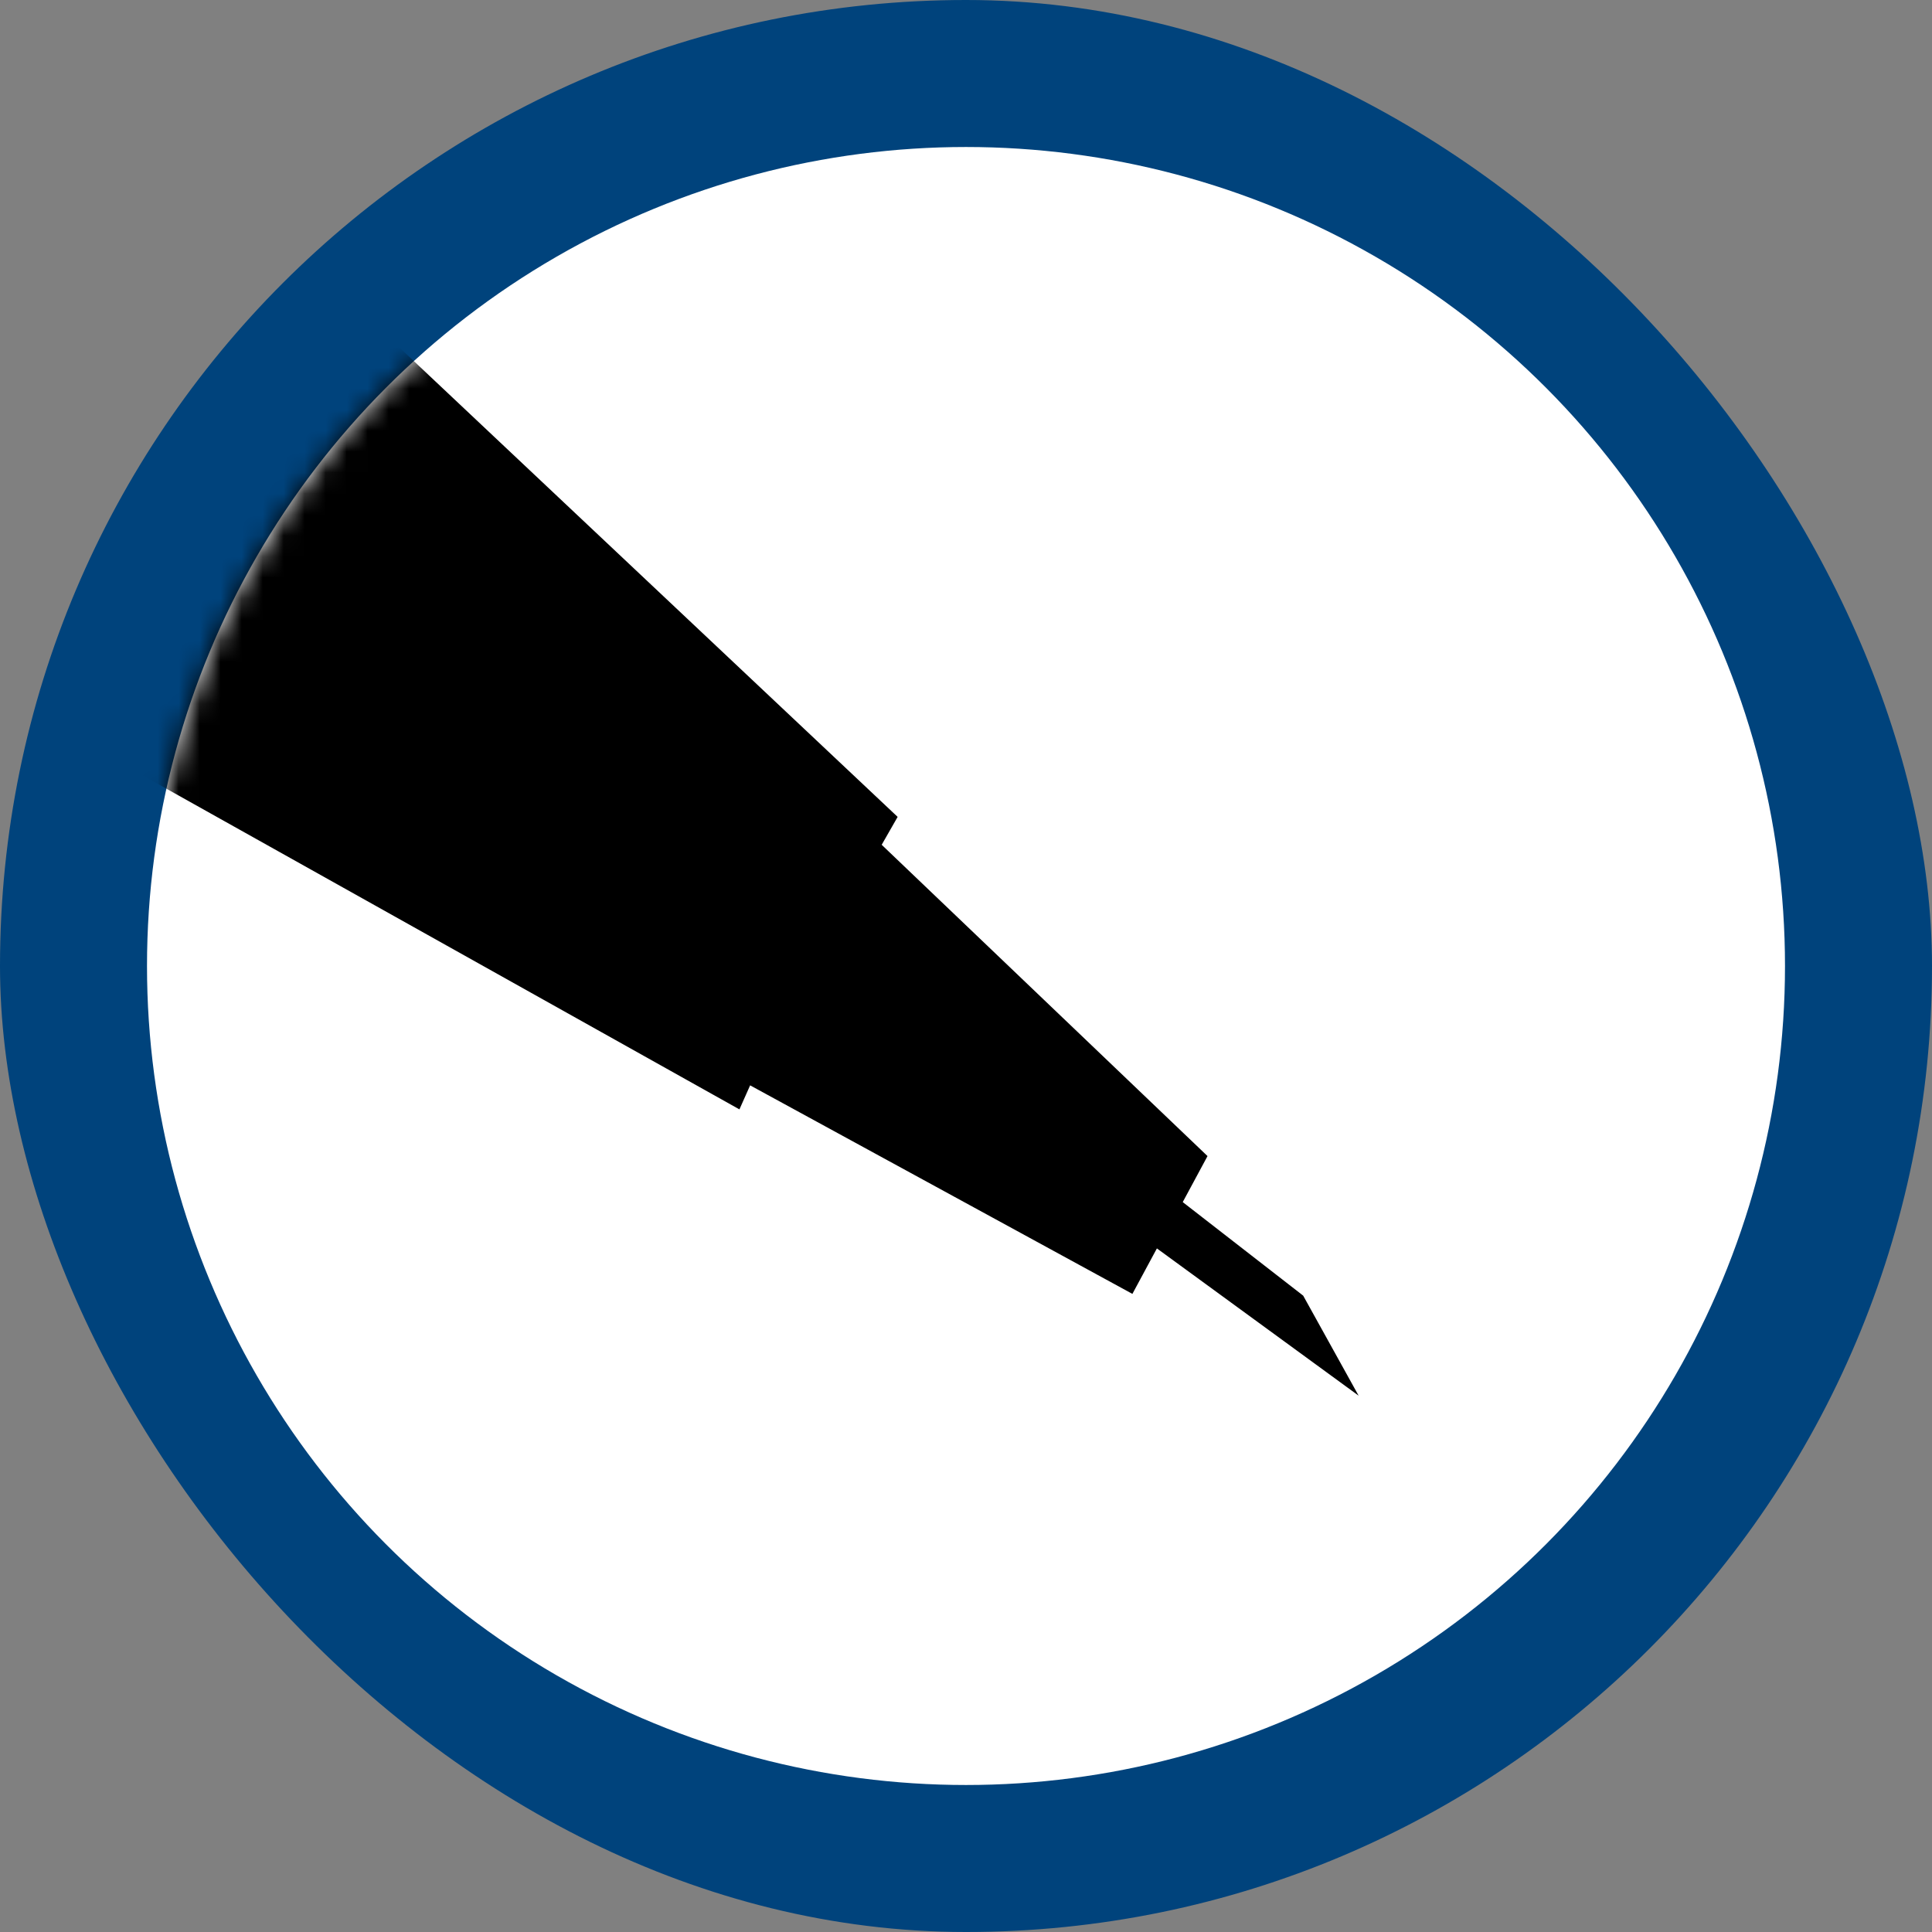
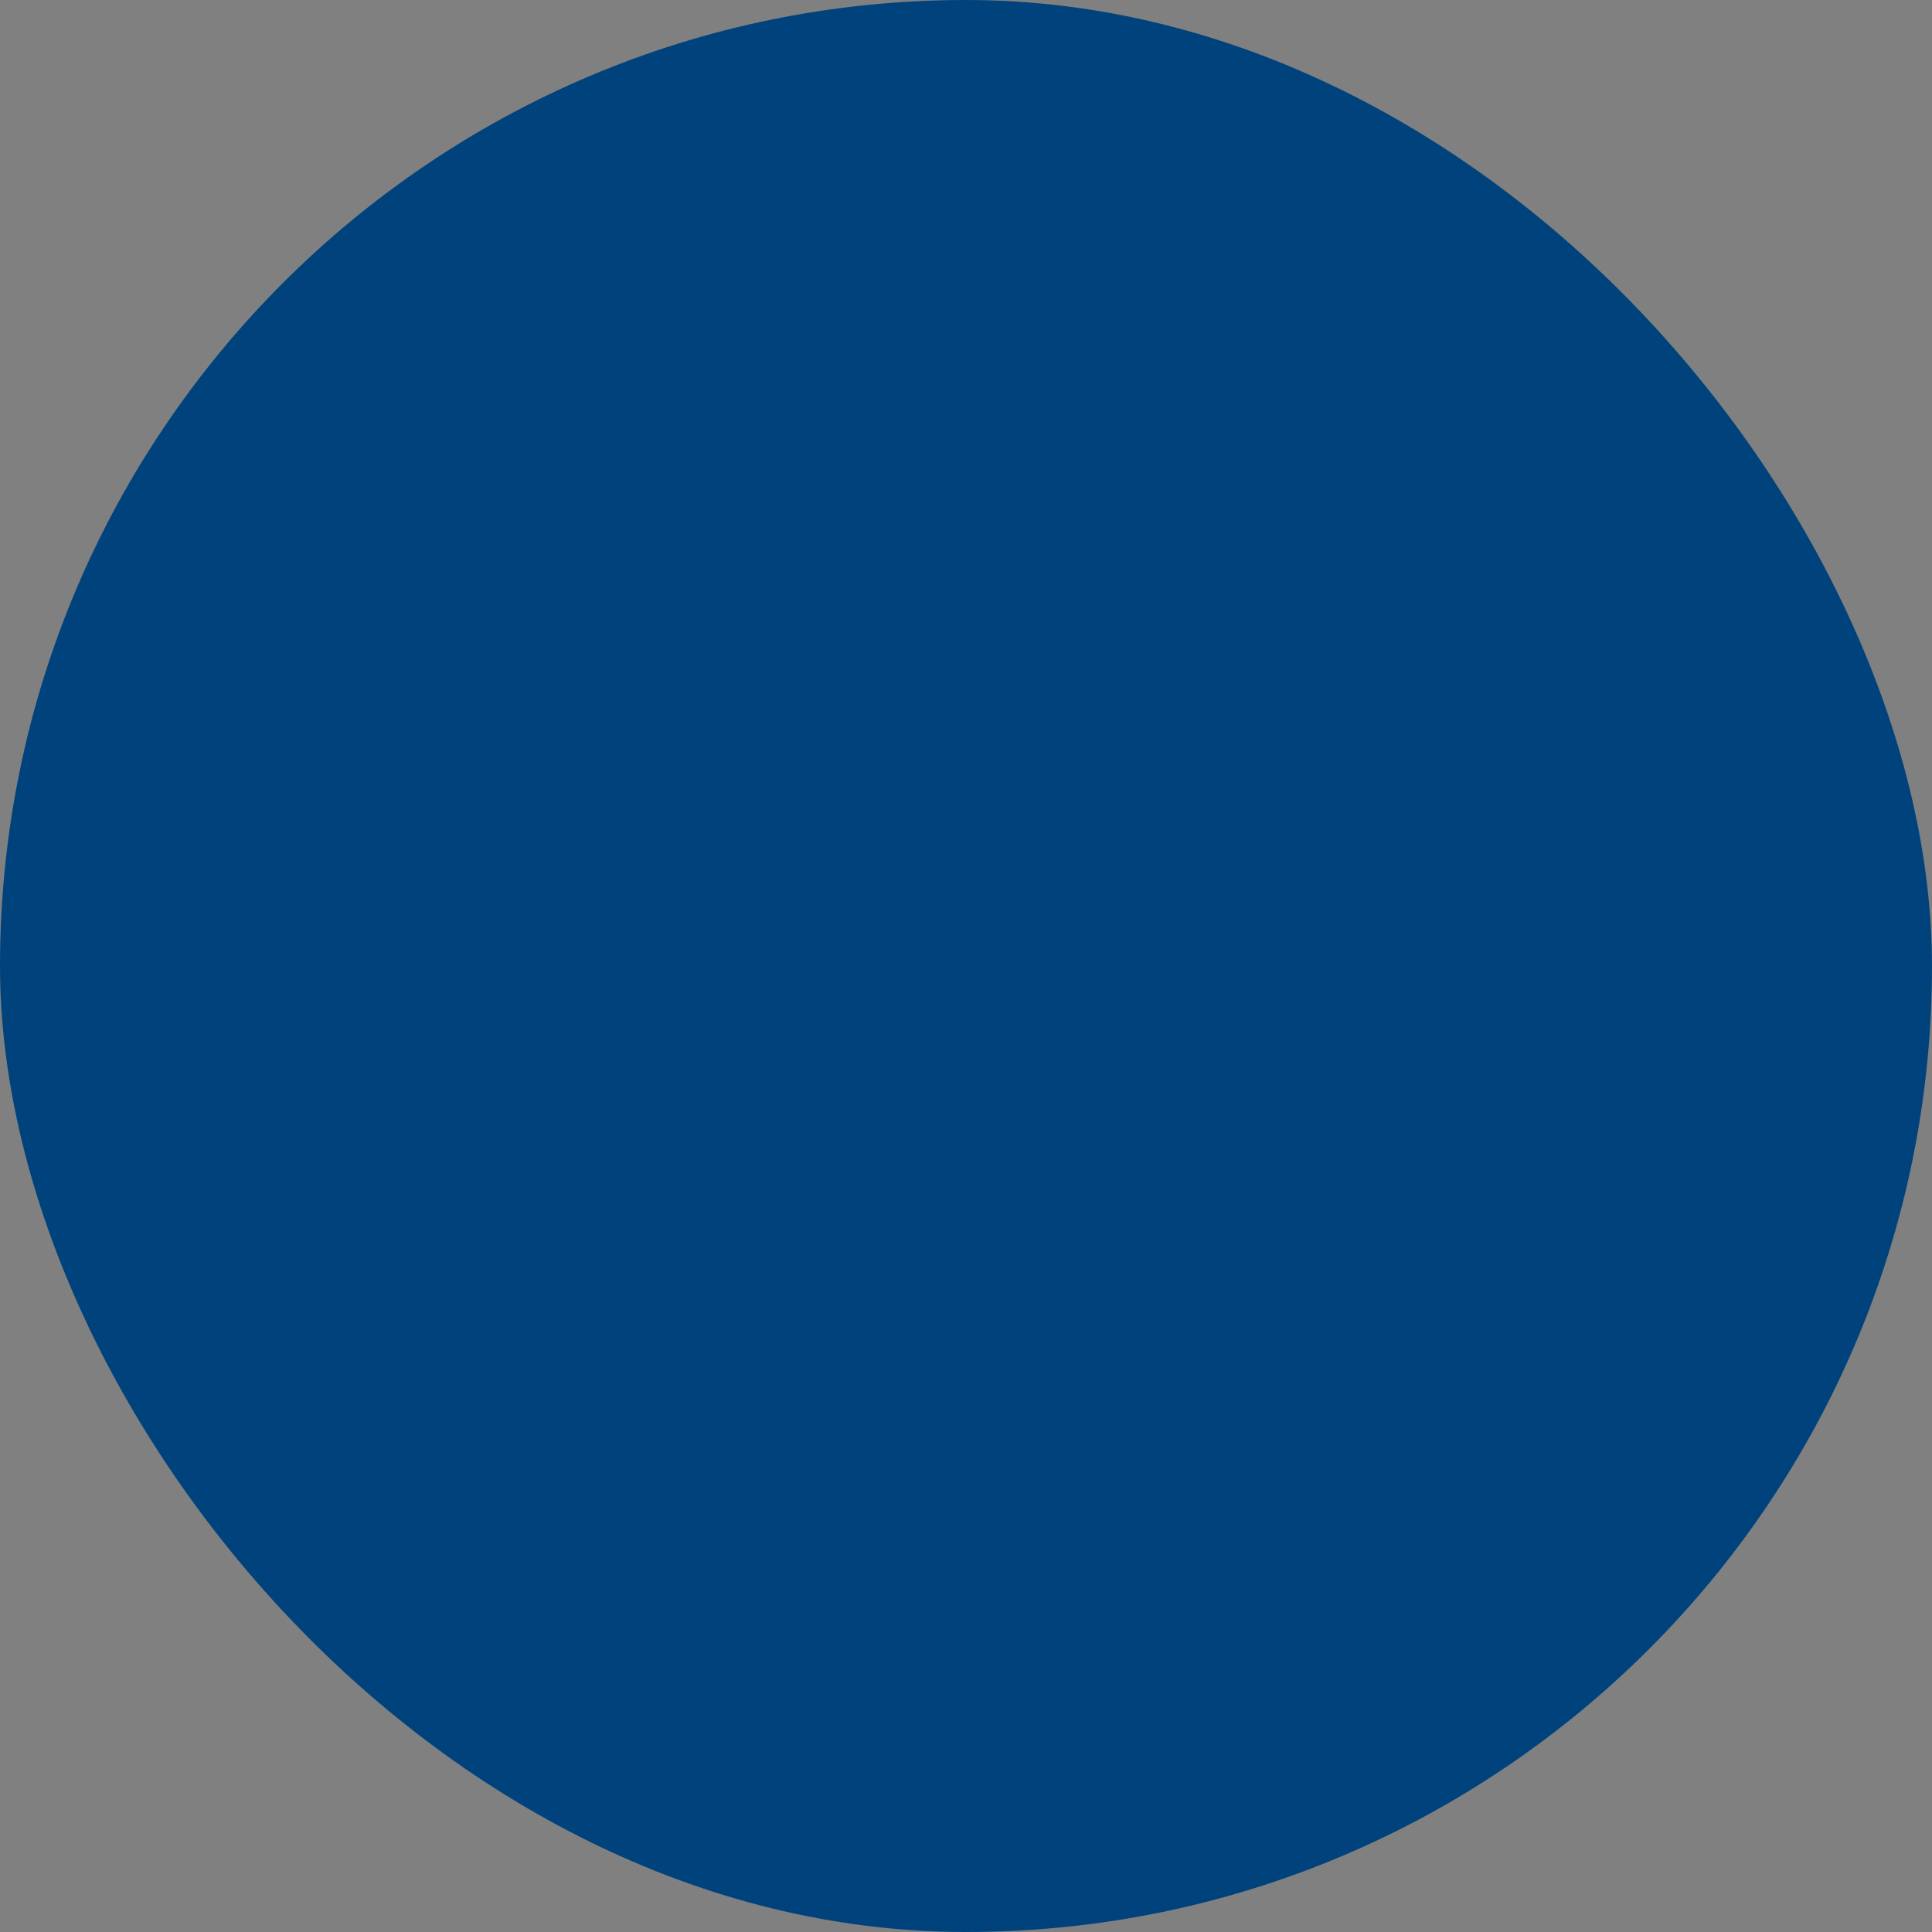
<svg xmlns="http://www.w3.org/2000/svg" width="92" height="92" viewBox="0 0 92 92" fill="none">
  <rect x="0" y="0" width="92" height="92" fill="#808080" stroke="none" />
  <rect width="92" height="92" rx="46" fill="#00437C" />
-   <circle cx="46" cy="46" r="39" fill="white" />
  <mask id="mask0_1287_1169" style="mask-type:alpha" maskUnits="userSpaceOnUse" x="7" y="7" width="78" height="78">
    <circle cx="46" cy="46" r="39" fill="white" />
  </mask>
  <g mask="url(#mask0_1287_1169)">
-     <path d="M8.157 7L42.115 38.993L41.357 40.319L56.88 55.15L55.68 57.378L61.669 62.03L63.16 64.72L54.922 58.706L53.722 60.934L35.484 50.985L34.977 52.124L-4.7 29.919L8.157 7Z" fill="black" stroke="black" stroke-miterlimit="10" />
-   </g>
+     </g>
</svg>